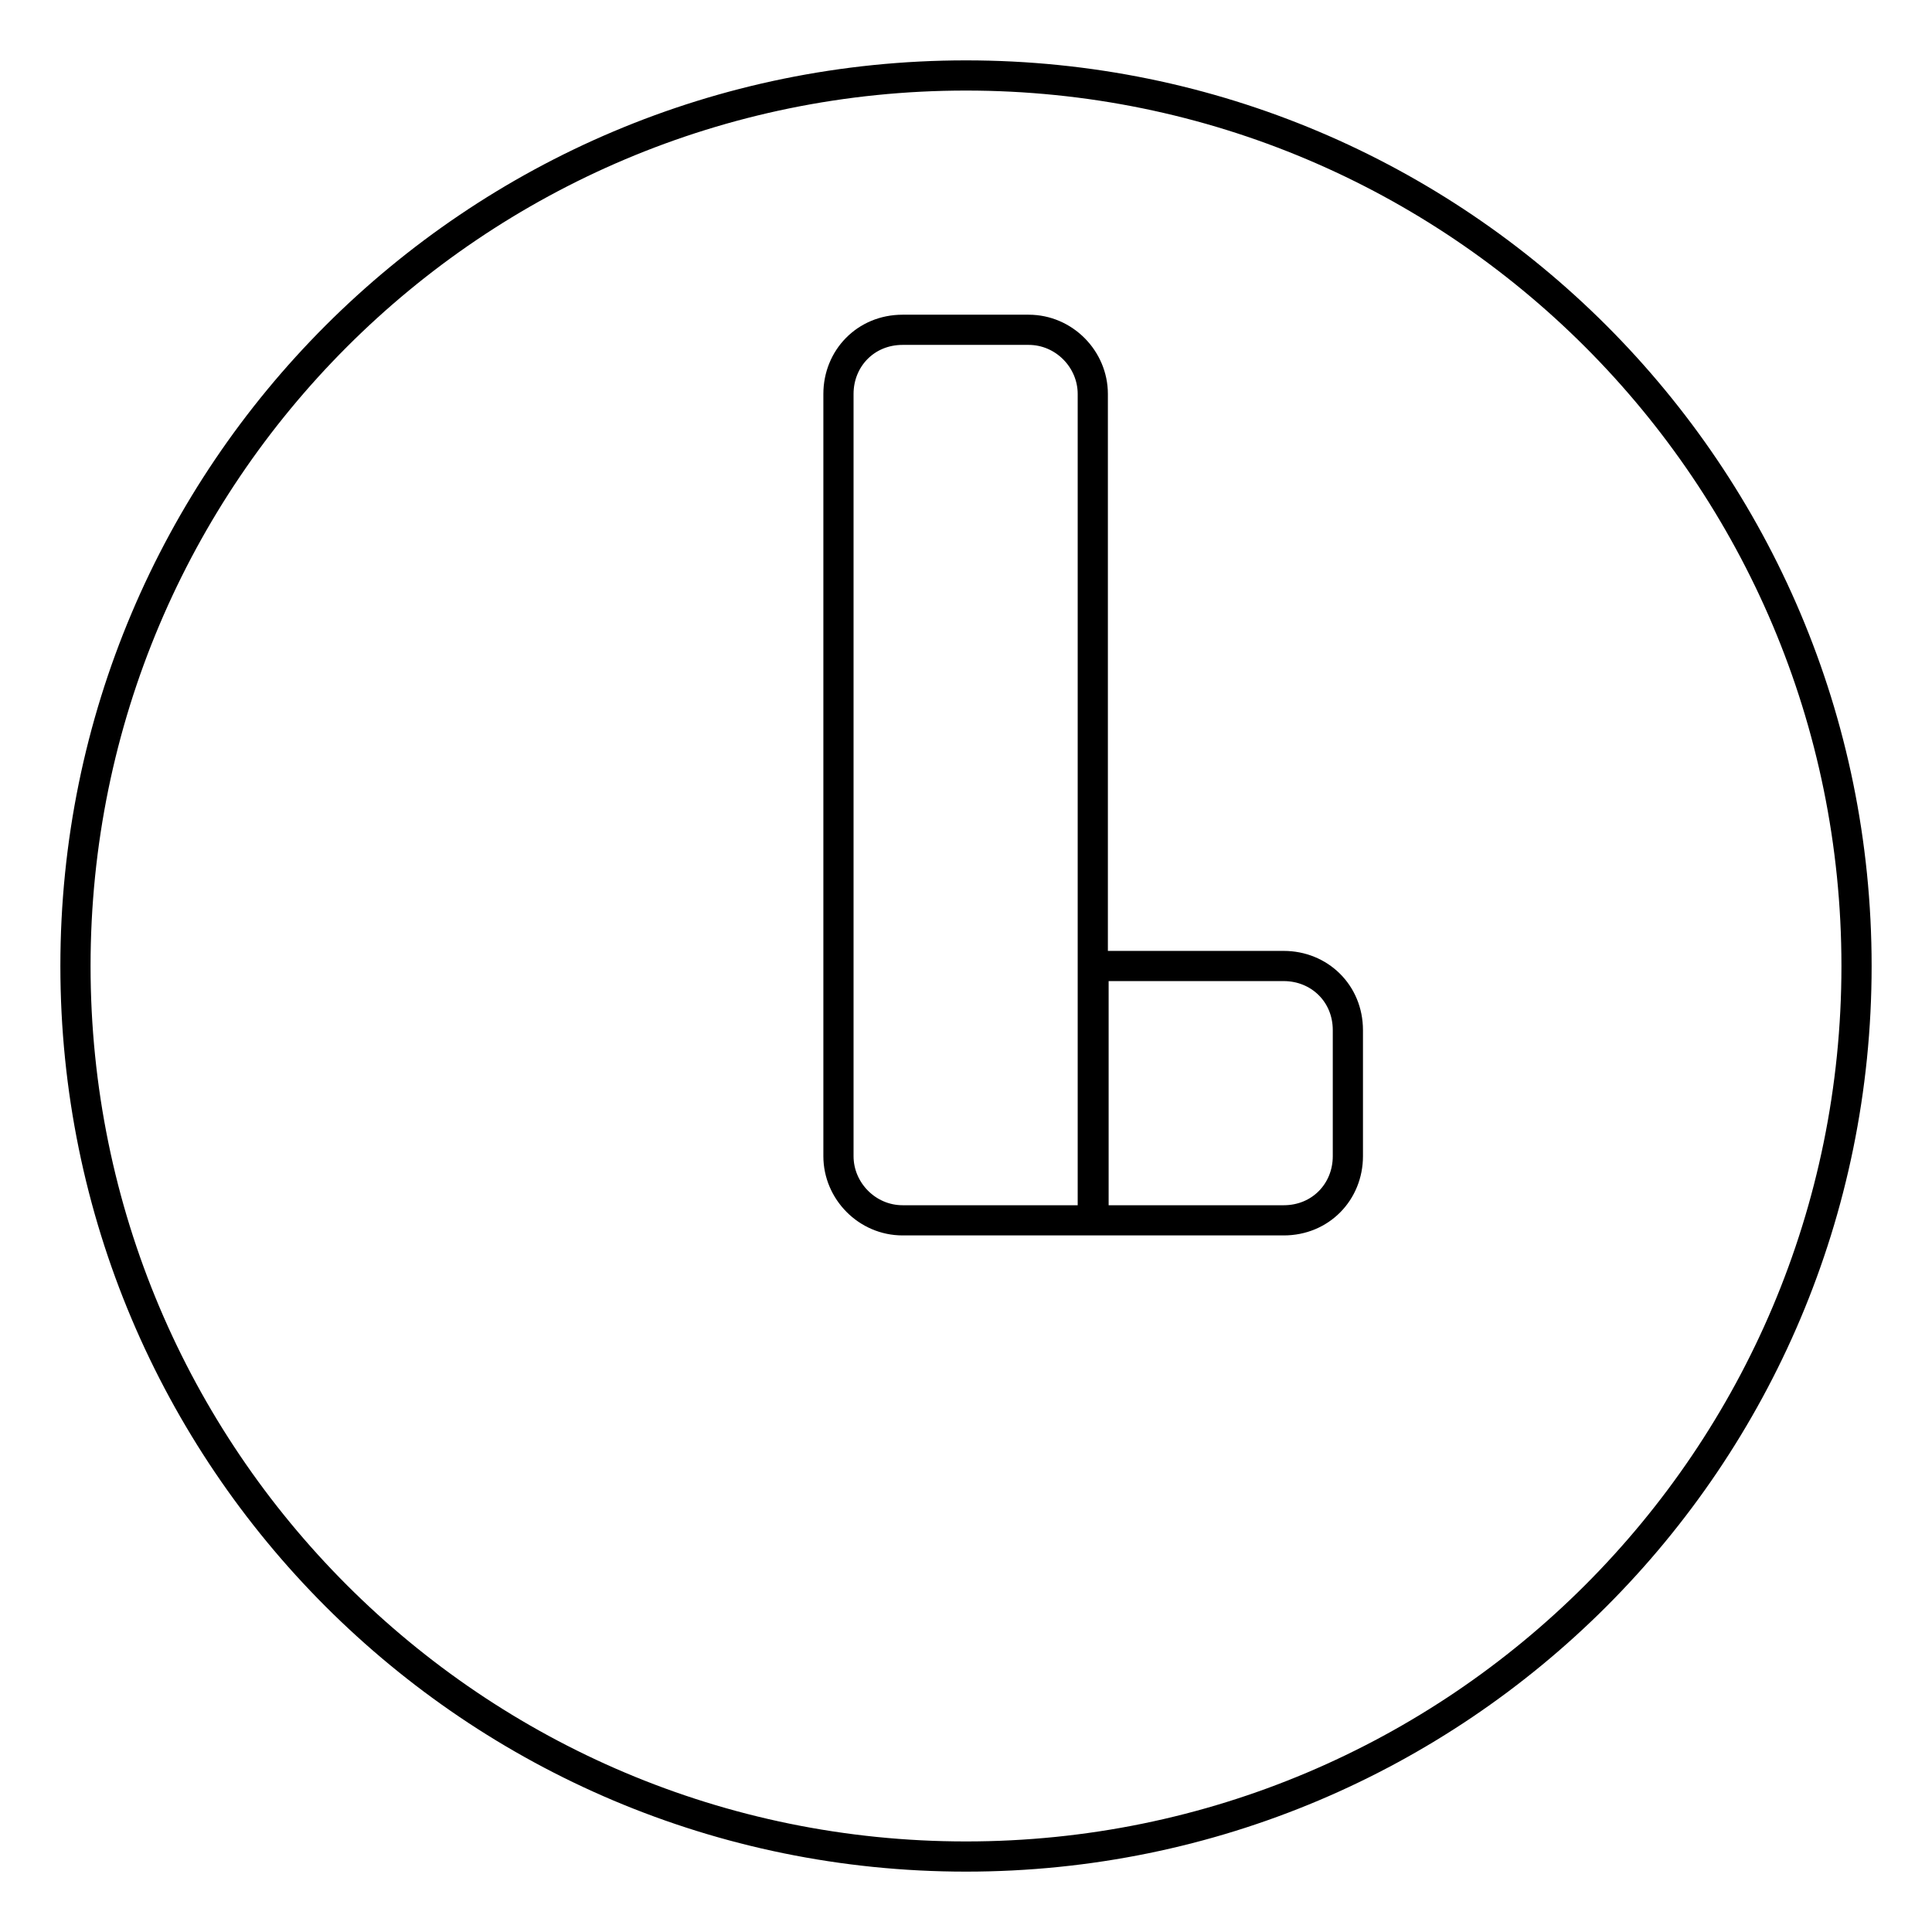
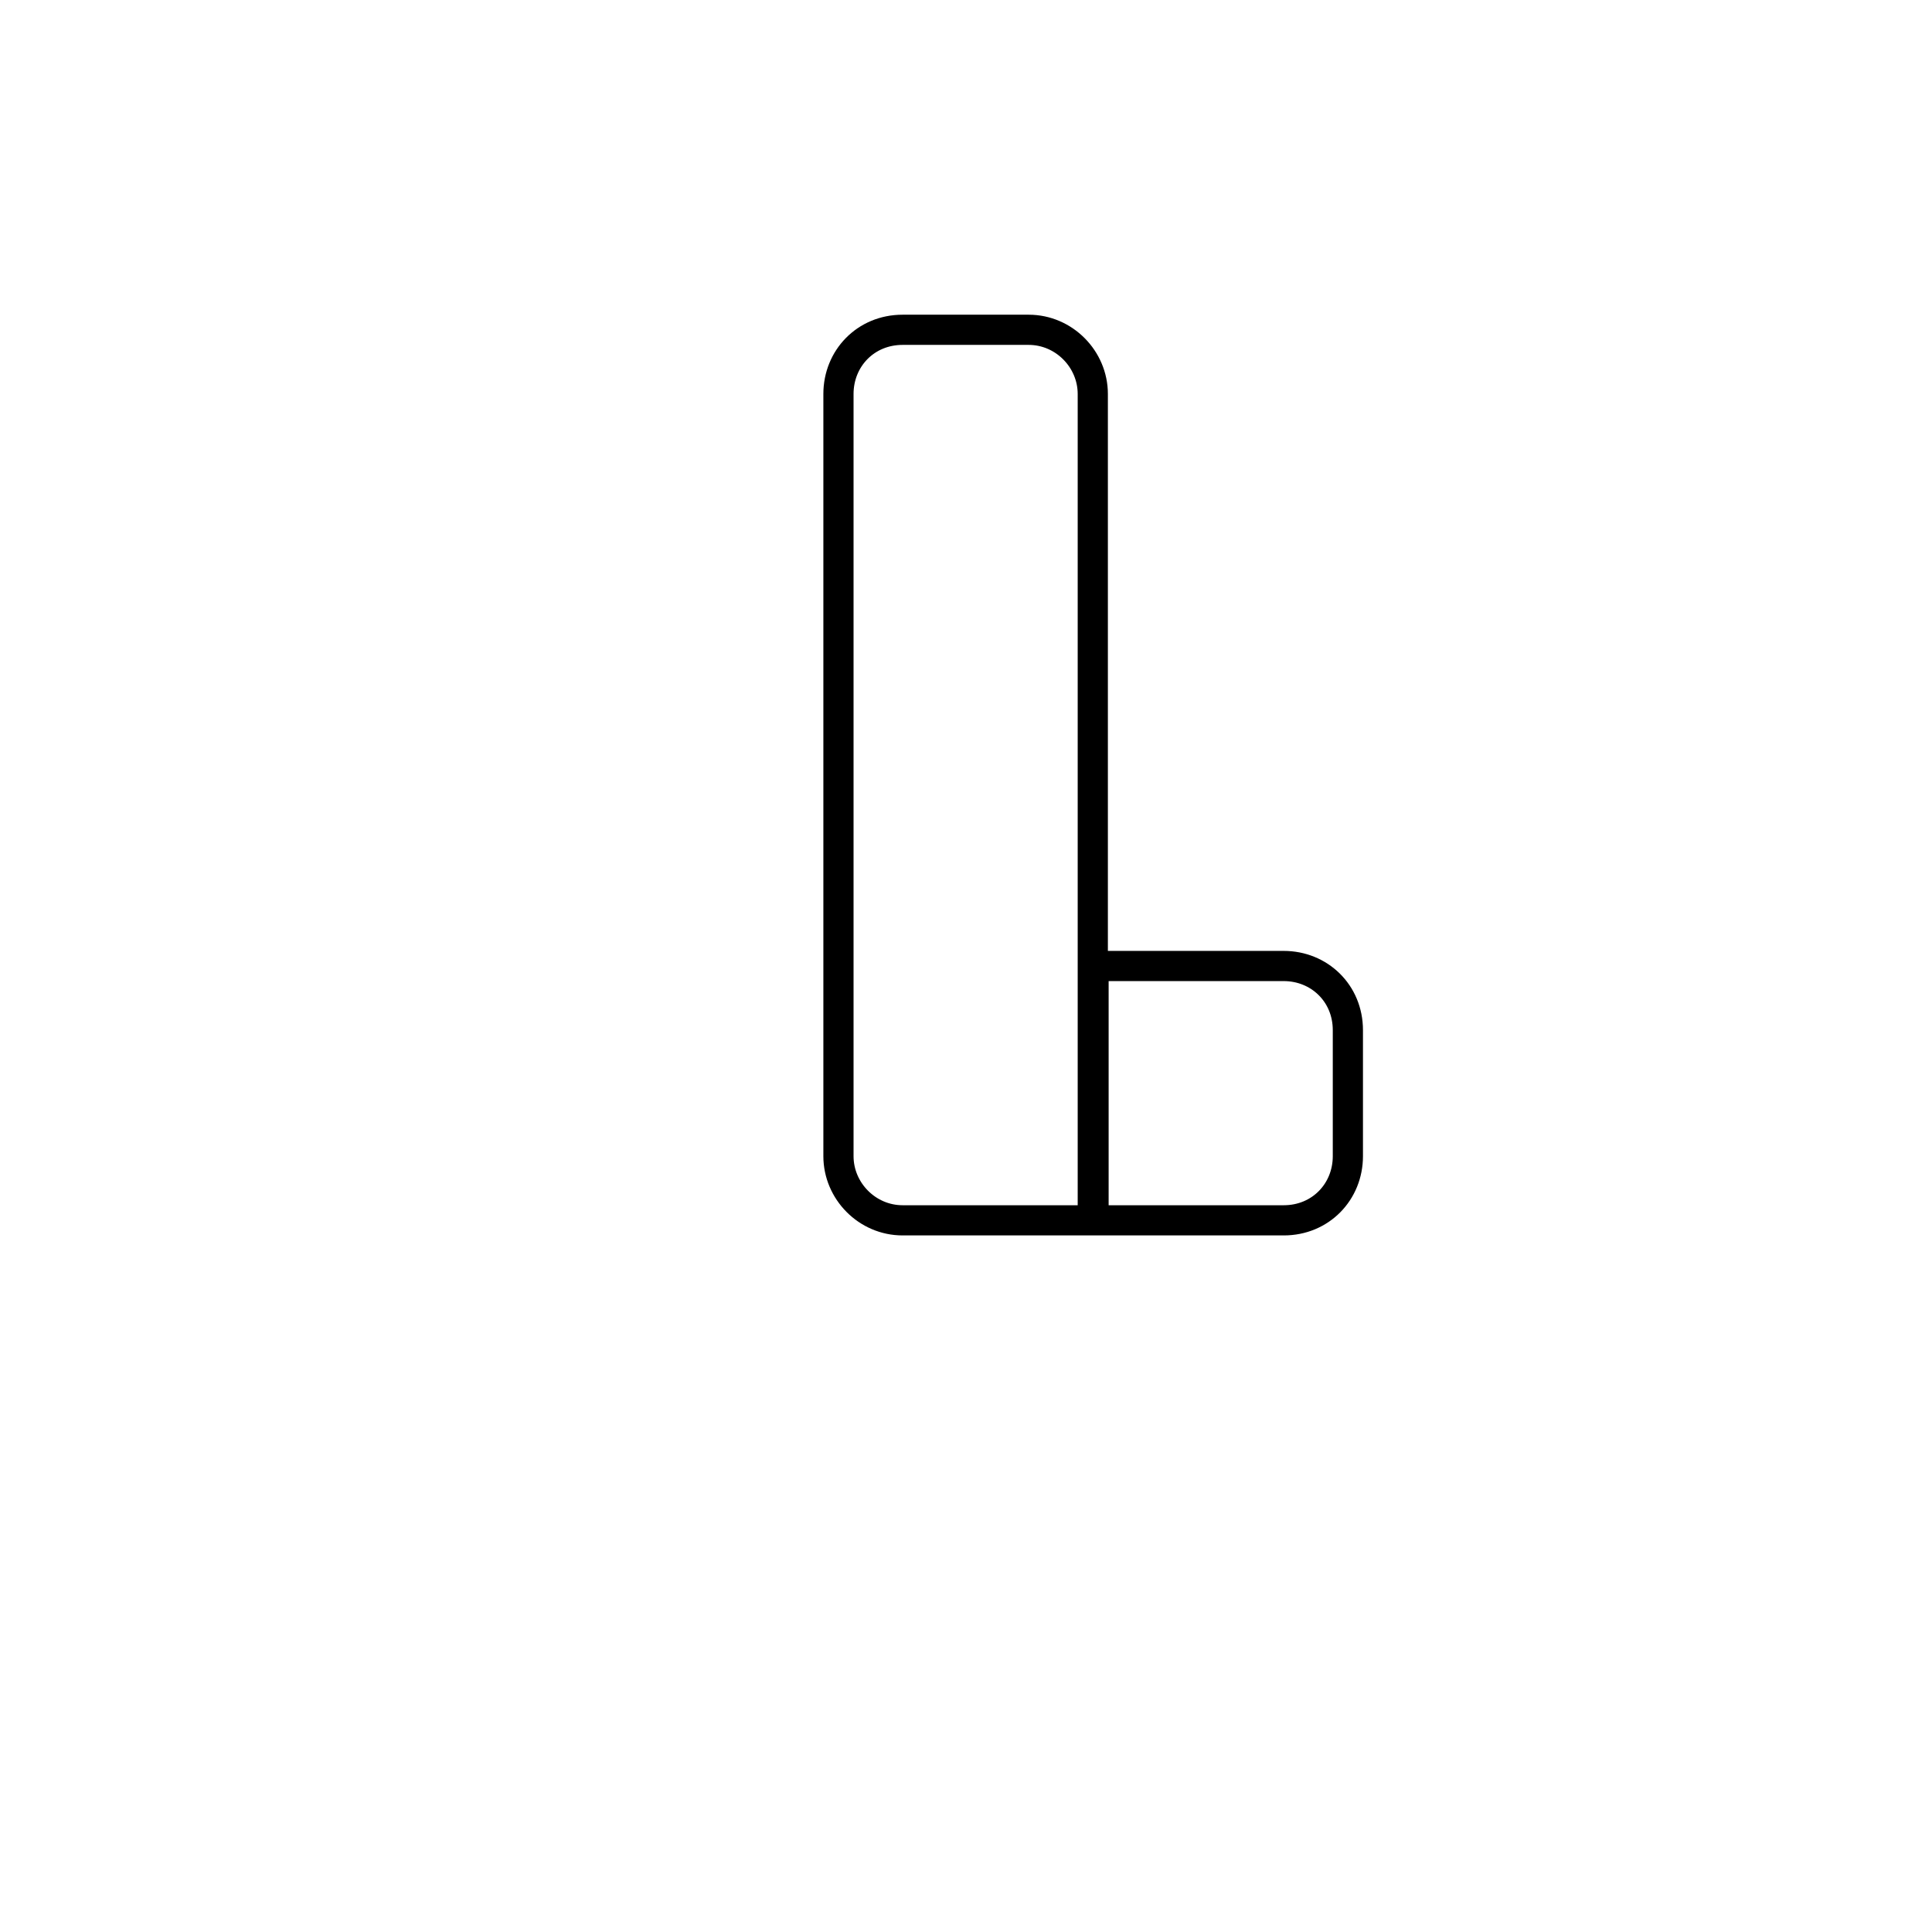
<svg xmlns="http://www.w3.org/2000/svg" version="1.1" x="0px" y="0px" viewBox="0 0 256 256" enable-background="new 0 0 256 256" xml:space="preserve">
  <g>
    <g>
-       <path stroke-width="4" fill-opacity="0" stroke="#000000" d="M10,128c0,65.2,52.8,118,118,118c65.2,0,118-52.8,118-118c0-65.2-52.8-118-118-118C62.8,10,10,62.8,10,128z" />
      <path stroke-width="4" fill-opacity="0" stroke="#000000" d="M111.1,52.2c0-4.7,3.6-8.5,8.5-8.5h16.7c4.7,0,8.5,3.9,8.5,8.5v109.5h-25.2c-4.7,0-8.5-3.9-8.5-8.5V52.2z M144.9,128h25.2c4.7,0,8.5,3.6,8.5,8.5v16.7c0,4.7-3.6,8.5-8.5,8.5h-25.2V128z" />
    </g>
  </g>
</svg>